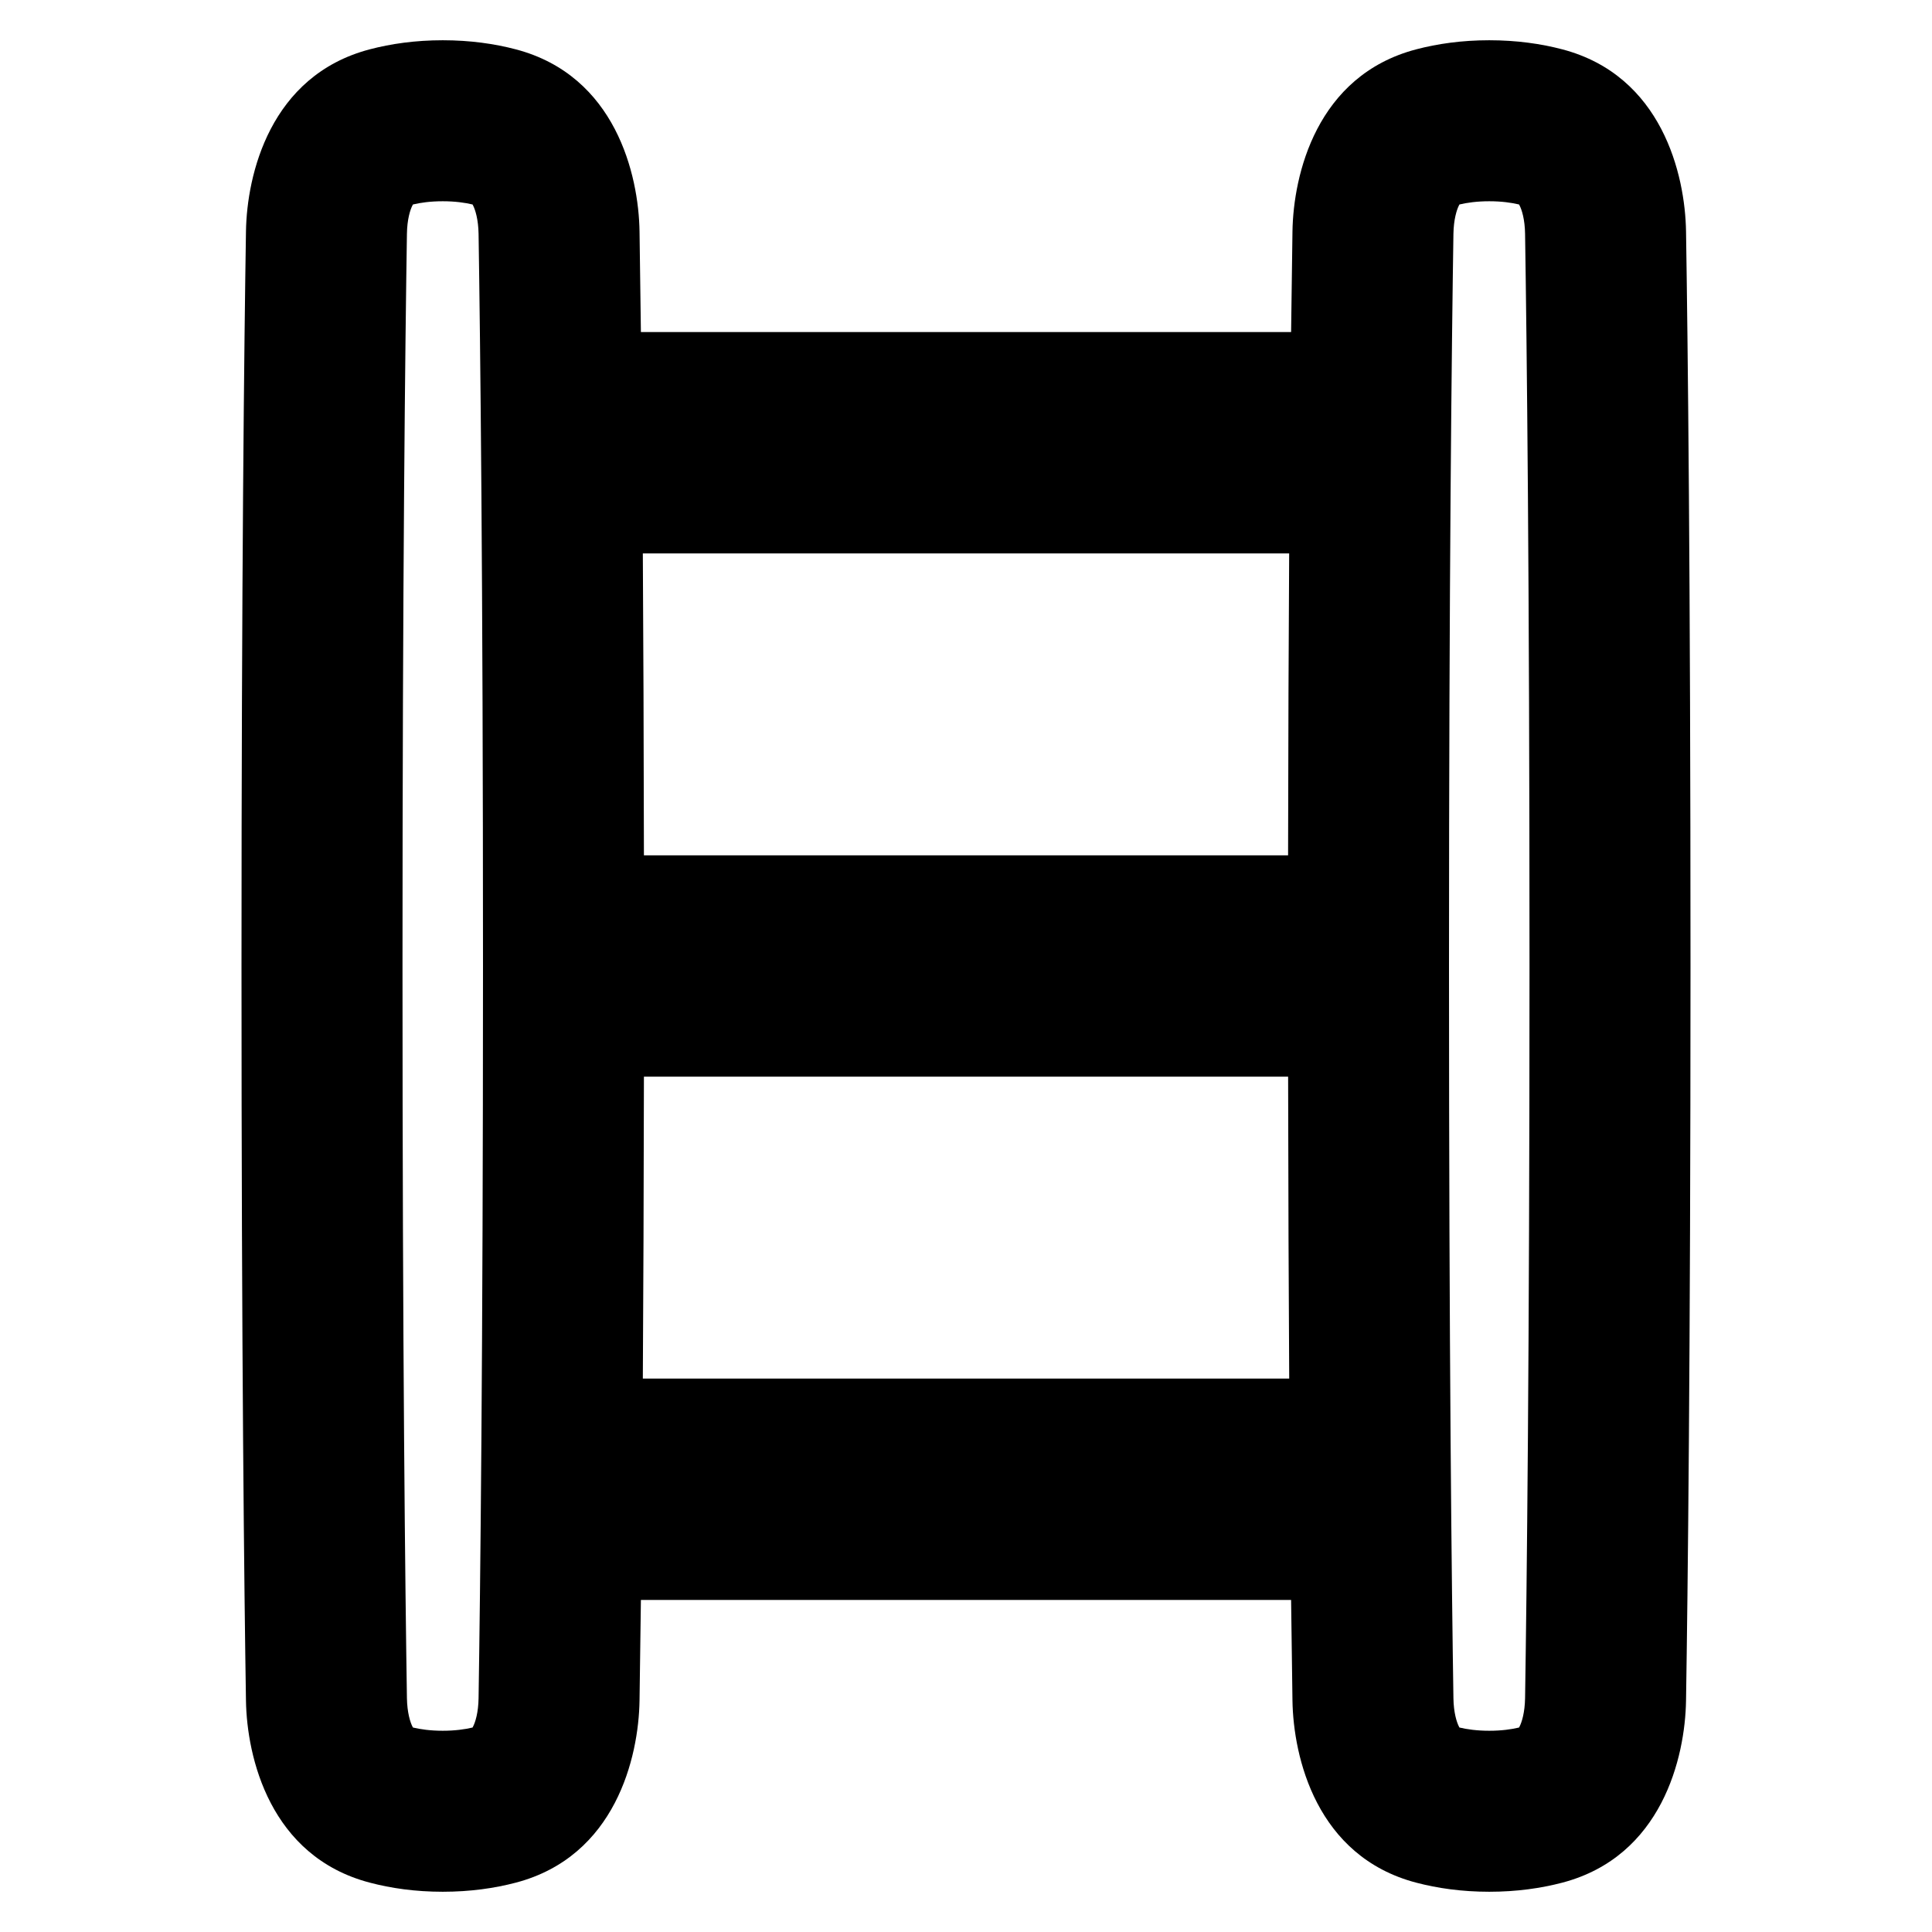
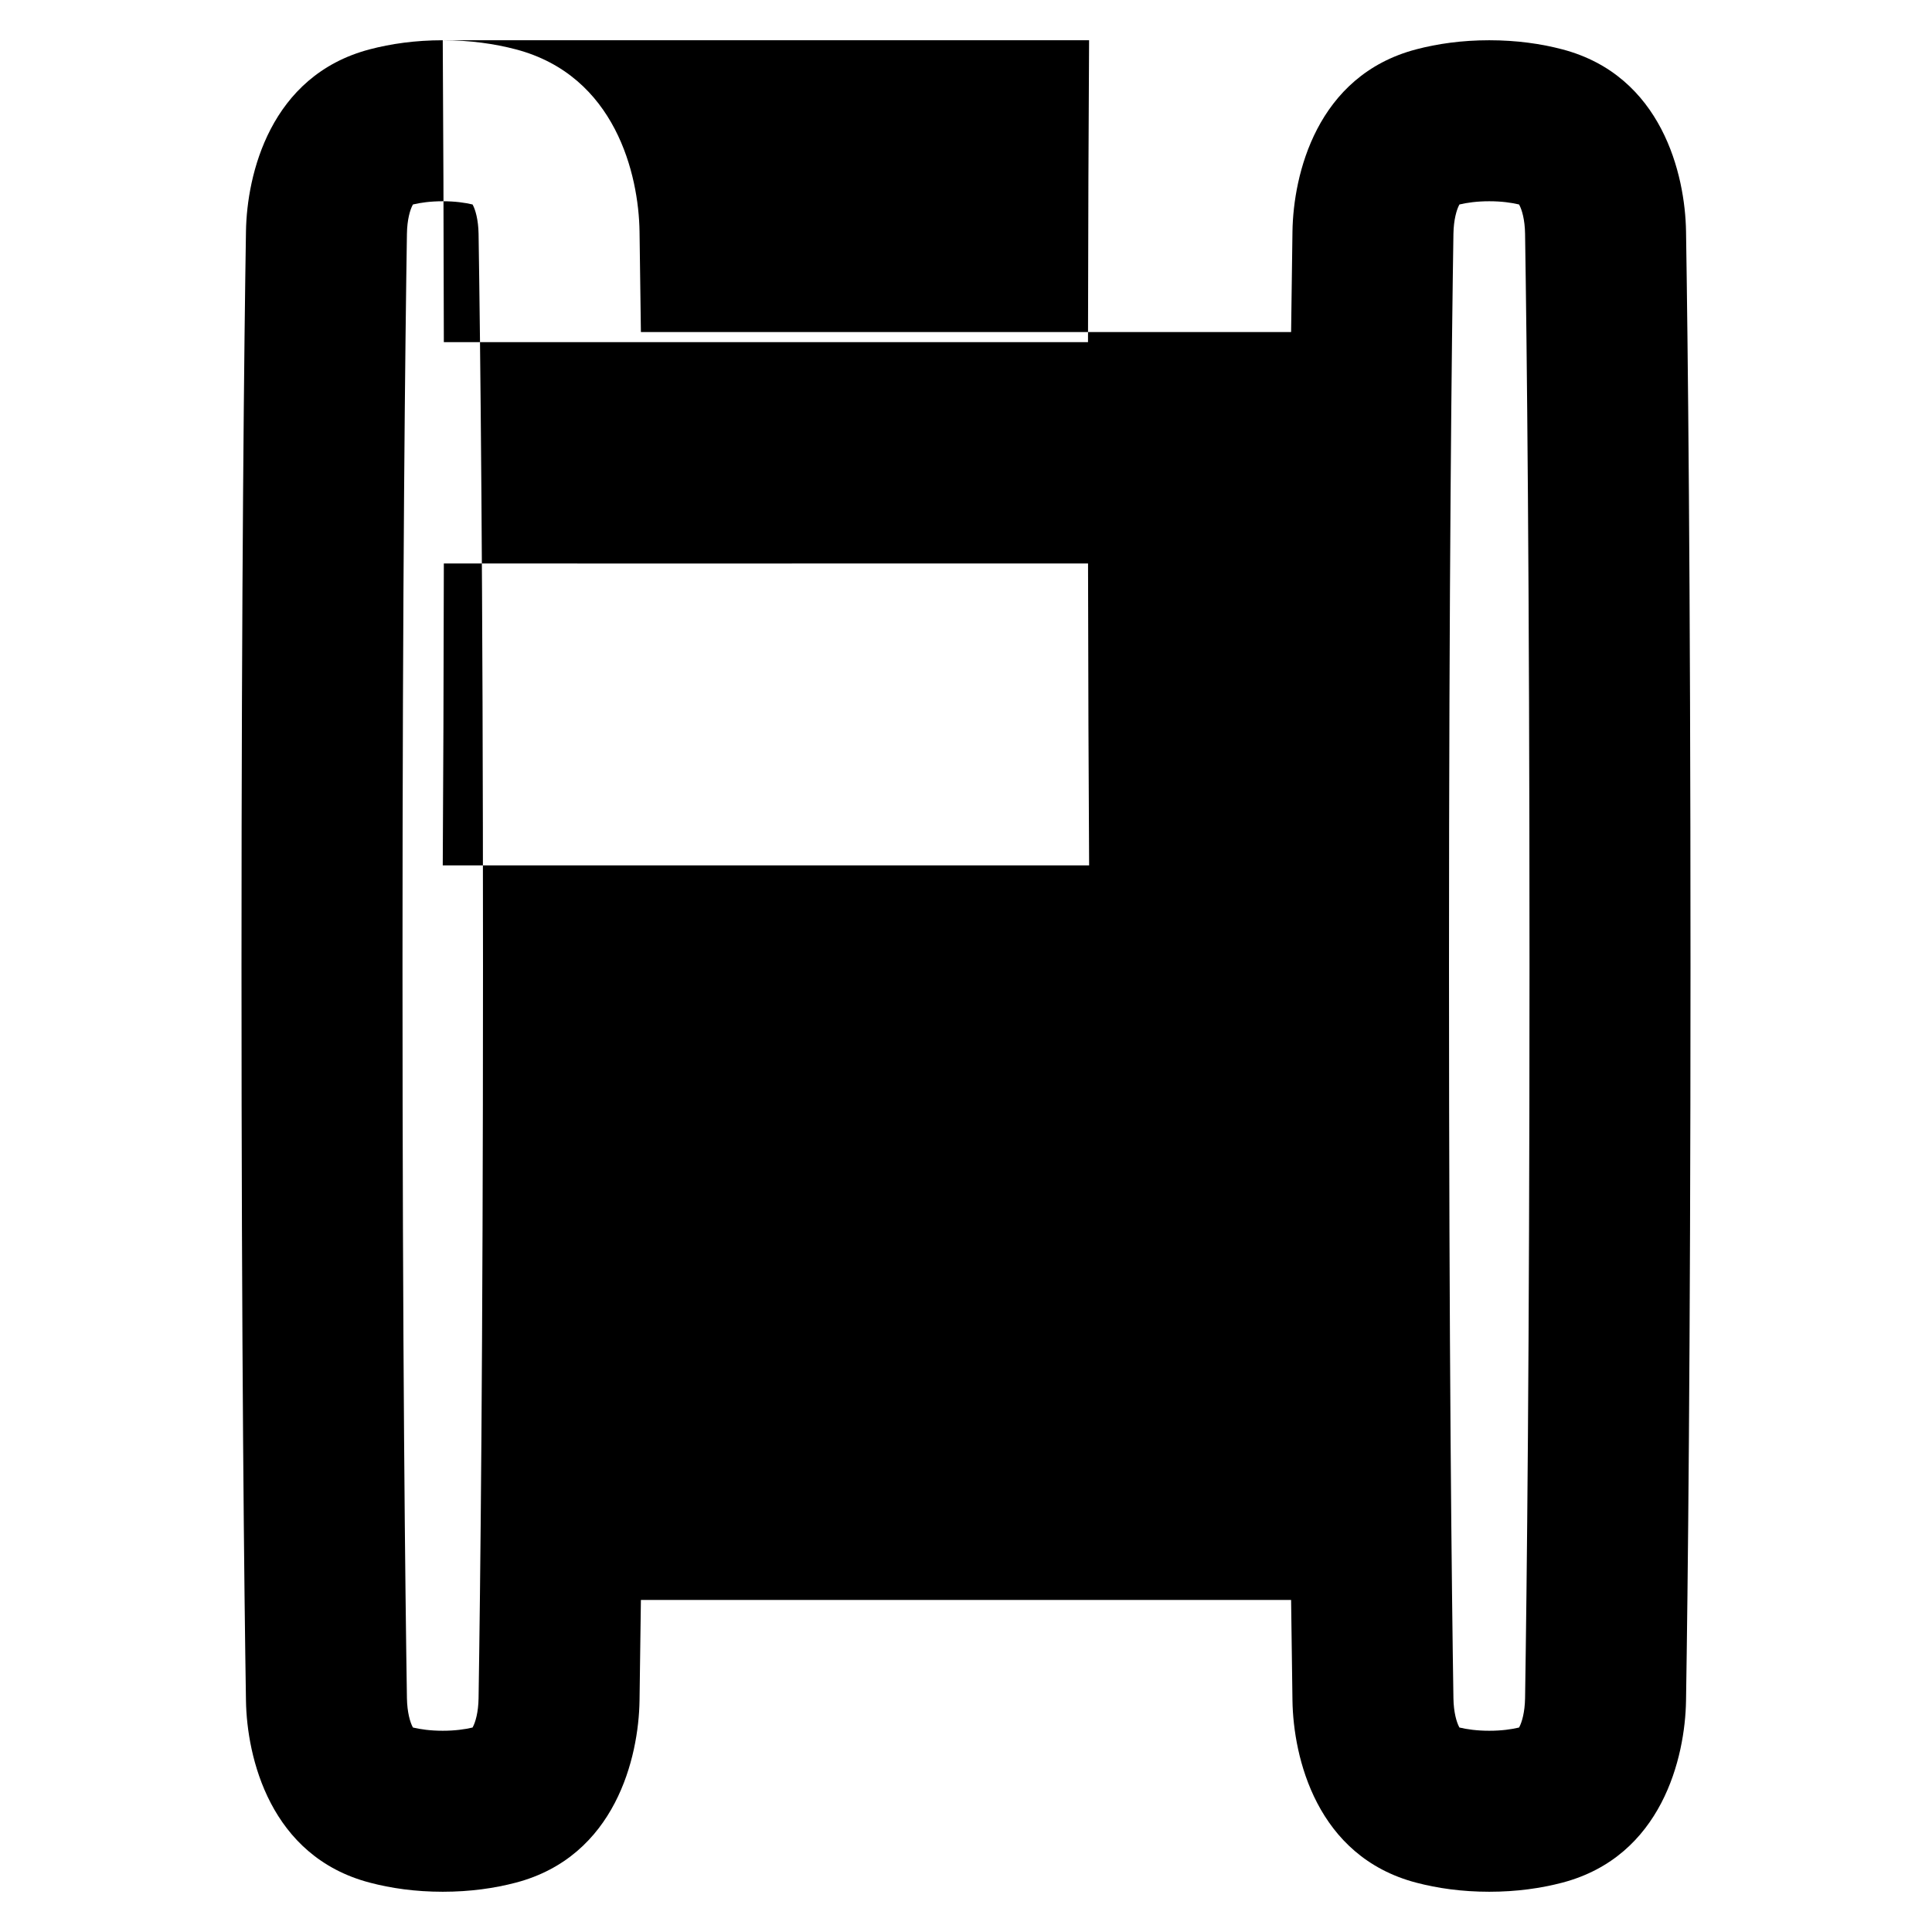
<svg xmlns="http://www.w3.org/2000/svg" fill="none" viewBox="0 0 48 48" id="Ladder--Streamline-Plump-Remix">
  <desc>
    Ladder Streamline Icon: https://streamlinehq.com
  </desc>
  <g id="ladder--business-product-metaphor-ladder">
-     <path id="Union" fill="#000000" fill-rule="evenodd" d="m10.253 5.092 0.007 -0.012C10.45 5.035 10.695 5 11 5c0.305 0 0.55 0.035 0.74 0.08l0.007 0.012c0.063 0.118 0.137 0.364 0.143 0.719C11.932 8.495 12 14.338 12 24c0 9.662 -0.068 15.505 -0.11 18.189 -0.005 0.354 -0.079 0.601 -0.143 0.719l-0.007 0.012C11.55 42.965 11.305 43 11 43c-0.305 0 -0.55 -0.035 -0.74 -0.08l-0.007 -0.012c-0.063 -0.118 -0.137 -0.364 -0.143 -0.719C10.068 39.505 10 33.662 10 24c0 -9.662 0.068 -15.505 0.11 -18.189 0.005 -0.355 0.079 -0.601 0.143 -0.719ZM11 1c-0.68 0 -1.287 0.087 -1.819 0.227 -2.474 0.653 -3.048 3.114 -3.07 4.522C6.068 8.456 6 14.32 6 24c0 9.68 0.068 15.544 0.111 18.251 0.022 1.408 0.596 3.869 3.07 4.521C9.713 46.913 10.32 47 11 47c0.68 0 1.287 -0.087 1.819 -0.227 2.474 -0.653 3.048 -3.114 3.07 -4.521 0.01 -0.649 0.022 -1.48 0.034 -2.501h16.154c0.012 1.021 0.024 1.852 0.034 2.501 0.022 1.408 0.596 3.869 3.07 4.521C35.713 46.913 36.32 47 37 47c0.68 0 1.287 -0.087 1.819 -0.227 2.474 -0.653 3.048 -3.114 3.07 -4.521C41.932 39.544 42 33.68 42 24s-0.068 -15.544 -0.111 -18.251c-0.022 -1.408 -0.596 -3.869 -3.07 -4.522C38.287 1.087 37.68 1 37 1c-0.68 0 -1.287 0.087 -1.819 0.227 -2.474 0.653 -3.048 3.114 -3.07 4.522 -0.01 0.649 -0.022 1.48 -0.034 2.501H15.923c-0.012 -1.021 -0.024 -1.852 -0.034 -2.501 -0.022 -1.408 -0.596 -3.869 -3.07 -4.522C12.287 1.087 11.68 1 11 1Zm4.971 12.75c0.013 2.124 0.023 4.617 0.027 7.5h16.004c0.004 -2.883 0.014 -5.376 0.027 -7.5H15.971Zm0.027 13c-0.004 2.883 -0.014 5.376 -0.027 7.5h16.059c-0.013 -2.124 -0.023 -4.617 -0.027 -7.5H15.998ZM36.26 5.08l-0.007 0.012c-0.063 0.118 -0.137 0.364 -0.143 0.719C36.068 8.495 36 14.338 36 24c0 9.662 0.068 15.505 0.11 18.189 0.005 0.354 0.079 0.601 0.143 0.719l0.007 0.012c0.191 0.045 0.435 0.08 0.74 0.08 0.305 0 0.55 -0.035 0.74 -0.08l0.007 -0.012c0.063 -0.118 0.137 -0.364 0.143 -0.719C37.932 39.505 38 33.662 38 24c0 -9.662 -0.068 -15.505 -0.11 -18.189 -0.005 -0.355 -0.079 -0.601 -0.143 -0.719l-0.007 -0.012C37.55 5.035 37.305 5 37 5c-0.305 0 -0.55 0.035 -0.74 0.08Z" clip-rule="evenodd" stroke-width="1" />
+     <path id="Union" fill="#000000" fill-rule="evenodd" d="m10.253 5.092 0.007 -0.012C10.45 5.035 10.695 5 11 5c0.305 0 0.55 0.035 0.74 0.08l0.007 0.012c0.063 0.118 0.137 0.364 0.143 0.719C11.932 8.495 12 14.338 12 24c0 9.662 -0.068 15.505 -0.11 18.189 -0.005 0.354 -0.079 0.601 -0.143 0.719l-0.007 0.012C11.55 42.965 11.305 43 11 43c-0.305 0 -0.55 -0.035 -0.74 -0.08l-0.007 -0.012c-0.063 -0.118 -0.137 -0.364 -0.143 -0.719C10.068 39.505 10 33.662 10 24c0 -9.662 0.068 -15.505 0.11 -18.189 0.005 -0.355 0.079 -0.601 0.143 -0.719ZM11 1c-0.68 0 -1.287 0.087 -1.819 0.227 -2.474 0.653 -3.048 3.114 -3.07 4.522C6.068 8.456 6 14.32 6 24c0 9.68 0.068 15.544 0.111 18.251 0.022 1.408 0.596 3.869 3.07 4.521C9.713 46.913 10.32 47 11 47c0.68 0 1.287 -0.087 1.819 -0.227 2.474 -0.653 3.048 -3.114 3.07 -4.521 0.01 -0.649 0.022 -1.48 0.034 -2.501h16.154c0.012 1.021 0.024 1.852 0.034 2.501 0.022 1.408 0.596 3.869 3.07 4.521C35.713 46.913 36.32 47 37 47c0.68 0 1.287 -0.087 1.819 -0.227 2.474 -0.653 3.048 -3.114 3.07 -4.521C41.932 39.544 42 33.68 42 24s-0.068 -15.544 -0.111 -18.251c-0.022 -1.408 -0.596 -3.869 -3.07 -4.522C38.287 1.087 37.68 1 37 1c-0.68 0 -1.287 0.087 -1.819 0.227 -2.474 0.653 -3.048 3.114 -3.07 4.522 -0.01 0.649 -0.022 1.48 -0.034 2.501H15.923c-0.012 -1.021 -0.024 -1.852 -0.034 -2.501 -0.022 -1.408 -0.596 -3.869 -3.07 -4.522C12.287 1.087 11.68 1 11 1Zc0.013 2.124 0.023 4.617 0.027 7.5h16.004c0.004 -2.883 0.014 -5.376 0.027 -7.5H15.971Zm0.027 13c-0.004 2.883 -0.014 5.376 -0.027 7.5h16.059c-0.013 -2.124 -0.023 -4.617 -0.027 -7.5H15.998ZM36.26 5.08l-0.007 0.012c-0.063 0.118 -0.137 0.364 -0.143 0.719C36.068 8.495 36 14.338 36 24c0 9.662 0.068 15.505 0.11 18.189 0.005 0.354 0.079 0.601 0.143 0.719l0.007 0.012c0.191 0.045 0.435 0.08 0.74 0.08 0.305 0 0.55 -0.035 0.74 -0.08l0.007 -0.012c0.063 -0.118 0.137 -0.364 0.143 -0.719C37.932 39.505 38 33.662 38 24c0 -9.662 -0.068 -15.505 -0.11 -18.189 -0.005 -0.355 -0.079 -0.601 -0.143 -0.719l-0.007 -0.012C37.55 5.035 37.305 5 37 5c-0.305 0 -0.55 0.035 -0.74 0.08Z" clip-rule="evenodd" stroke-width="1" />
  </g>
</svg>